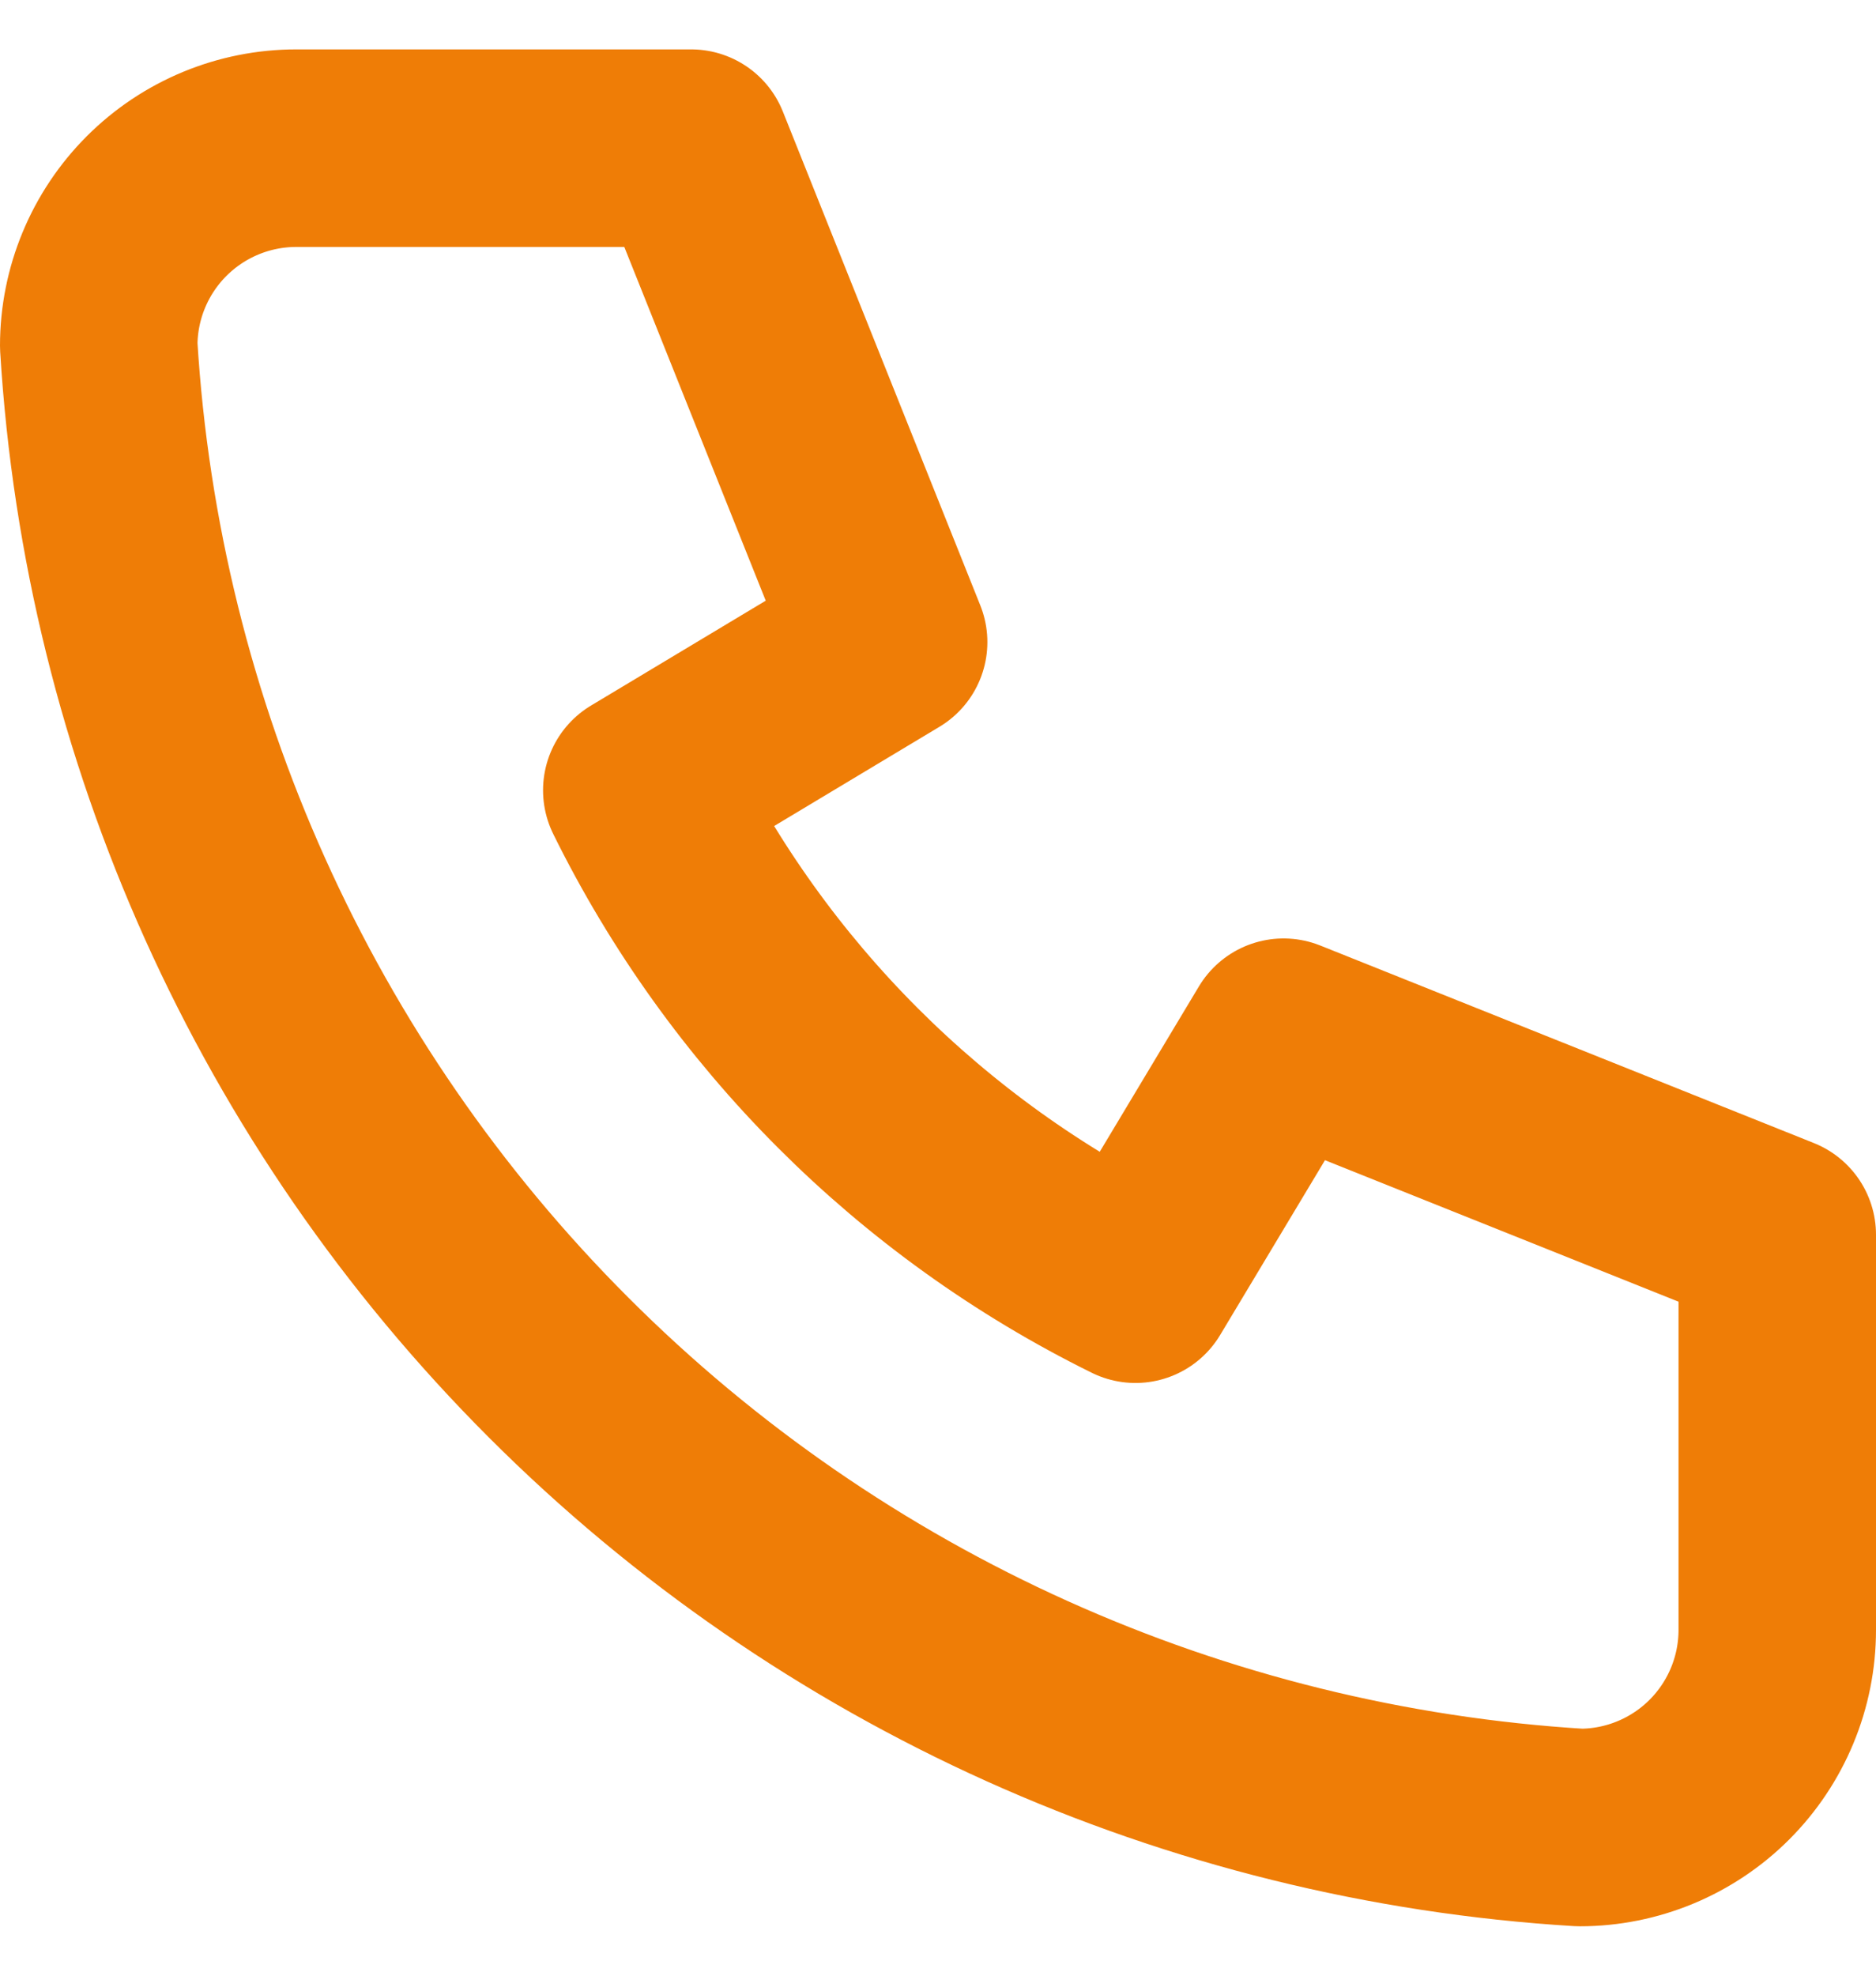
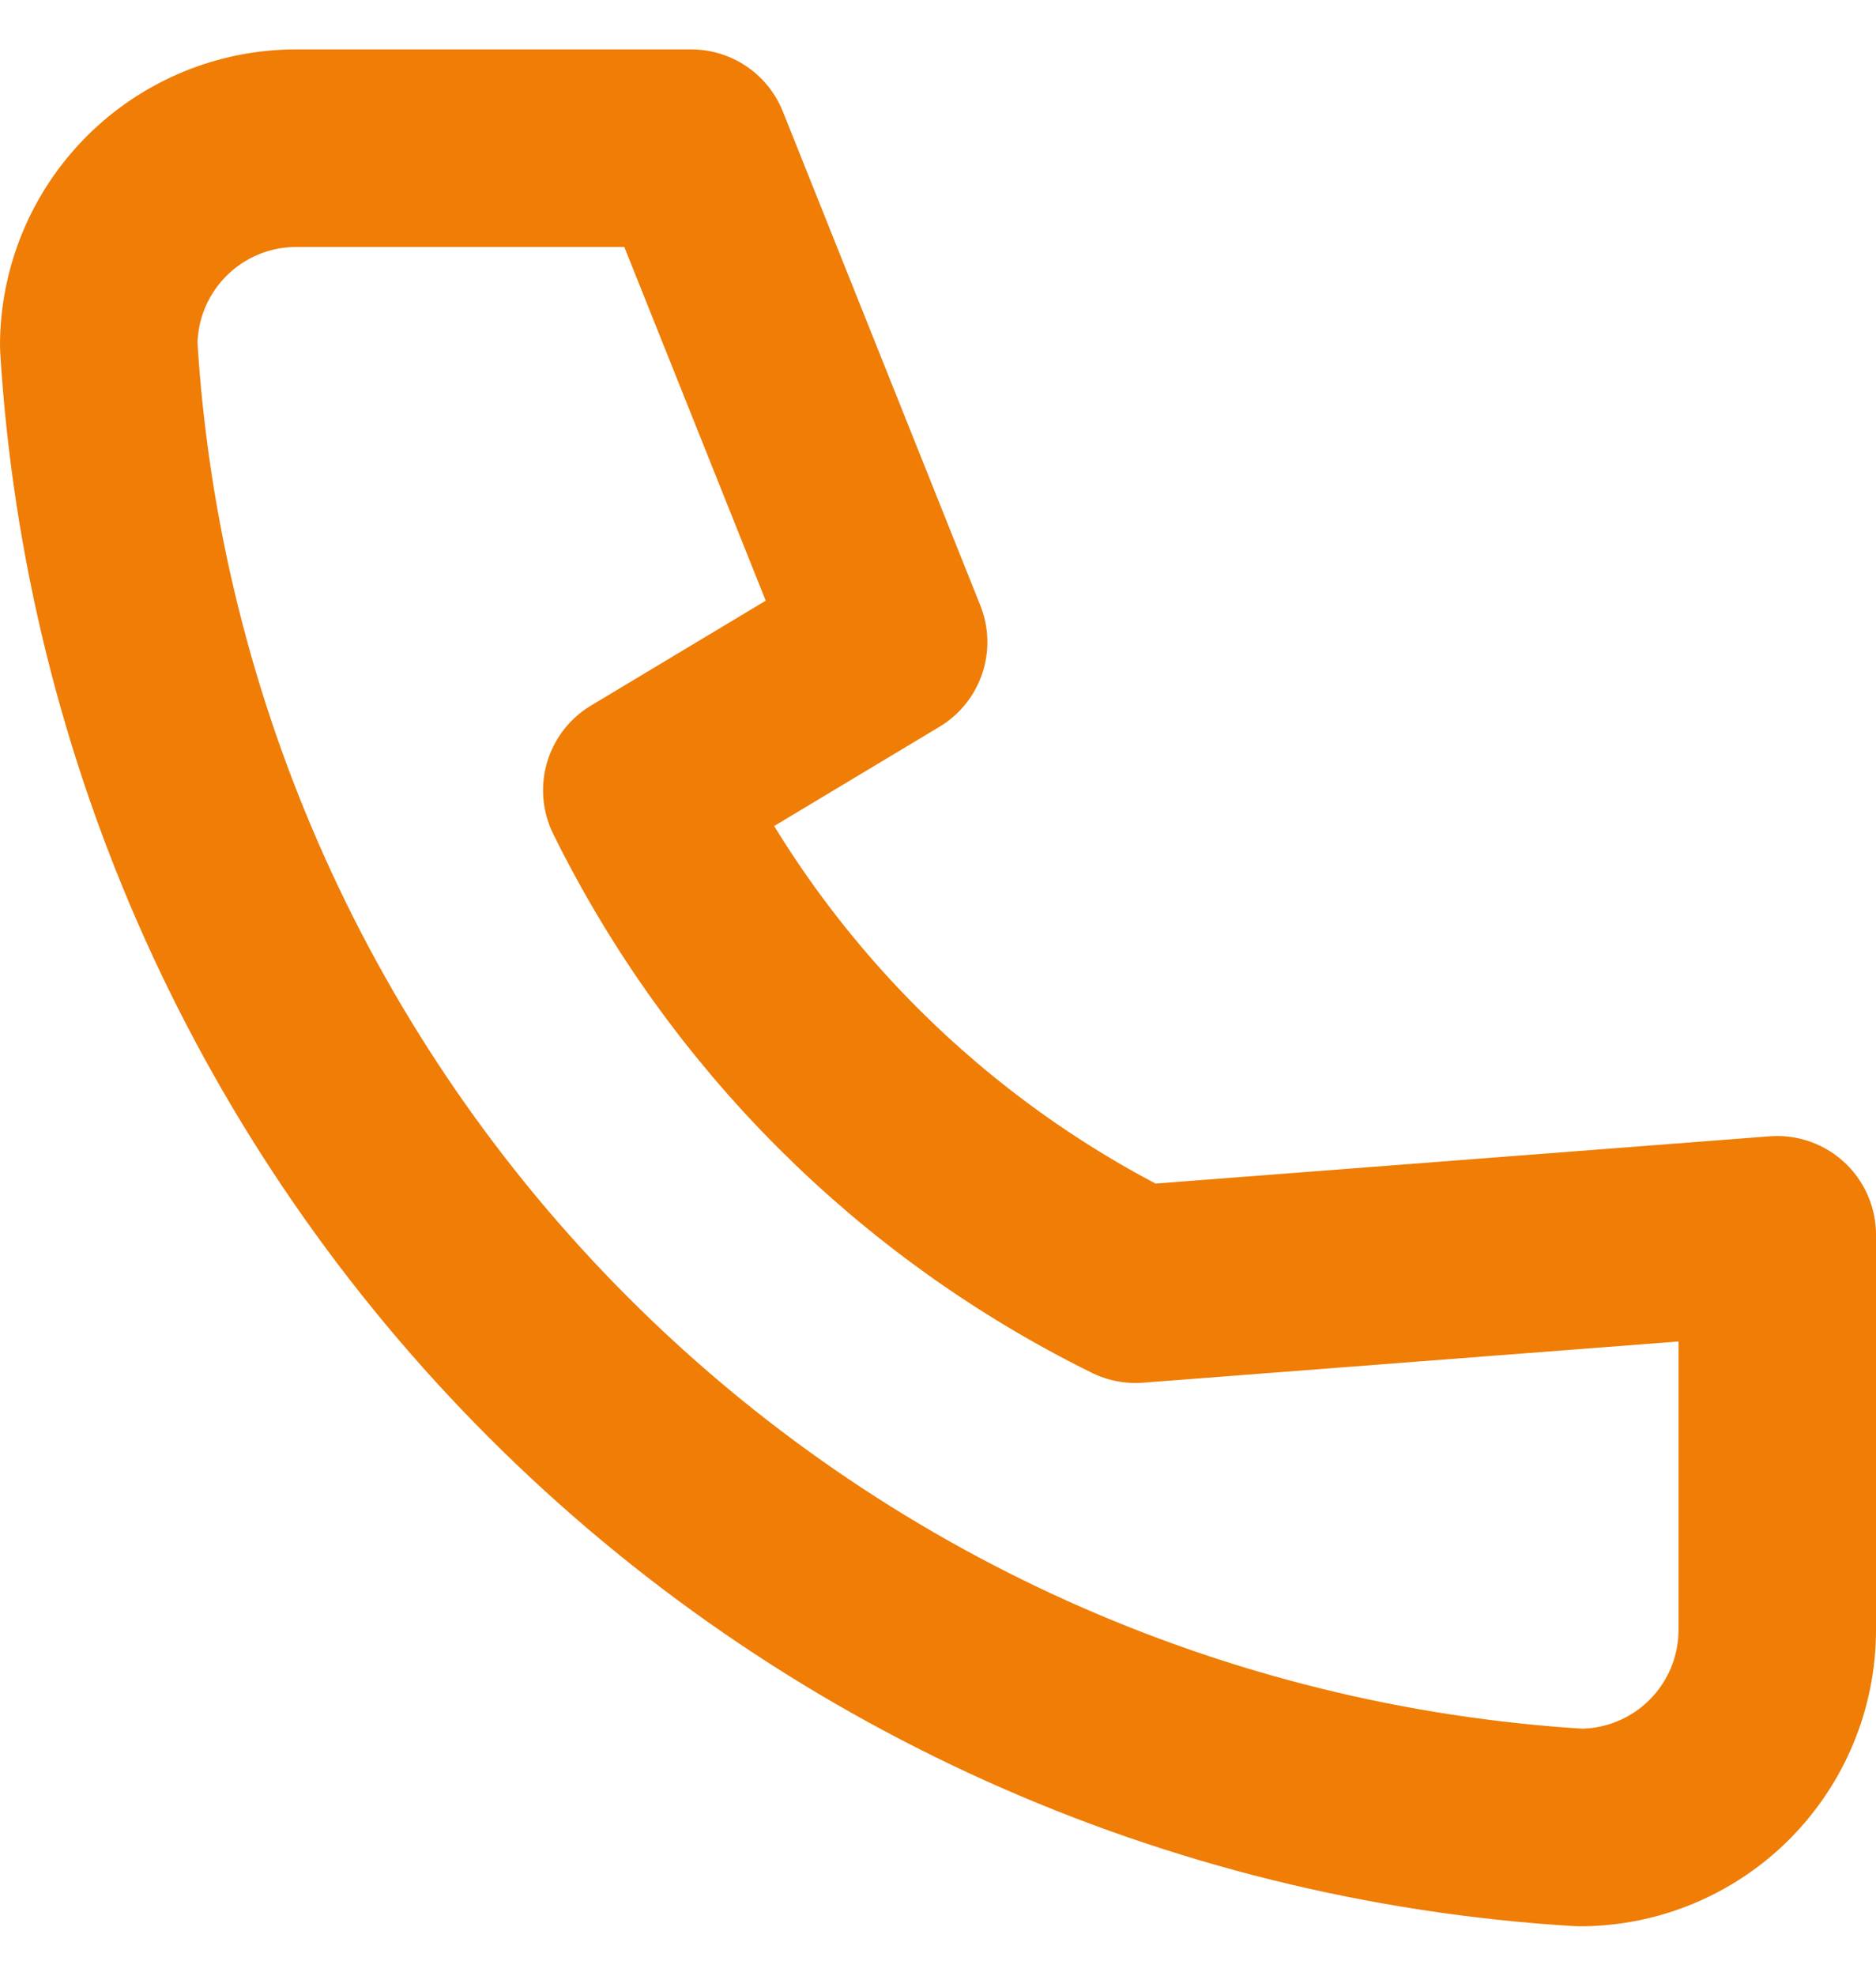
<svg xmlns="http://www.w3.org/2000/svg" width="19" height="20" viewBox="0 0 19 20" fill="none">
-   <path d="M3 1.5H7L9 6.5L6.5 8C7.571 10.171 9.328 11.929 11.5 13L13 10.5L18 12.5V16.5C18 17.03 17.789 17.539 17.414 17.914C17.039 18.289 16.53 18.5 16 18.5C12.099 18.263 8.42 16.607 5.657 13.843C2.893 11.08 1.237 7.401 1 3.5C1 2.97 1.211 2.461 1.586 2.086C1.961 1.711 2.47 1.5 3 1.5" stroke="#EF7D06" stroke-width="2" stroke-linecap="round" stroke-linejoin="round" />
+   <path d="M3 1.5H7L9 6.5L6.5 8C7.571 10.171 9.328 11.929 11.5 13L18 12.5V16.5C18 17.03 17.789 17.539 17.414 17.914C17.039 18.289 16.53 18.5 16 18.5C12.099 18.263 8.42 16.607 5.657 13.843C2.893 11.08 1.237 7.401 1 3.5C1 2.97 1.211 2.461 1.586 2.086C1.961 1.711 2.47 1.5 3 1.5" stroke="#EF7D06" stroke-width="2" stroke-linecap="round" stroke-linejoin="round" />
</svg>